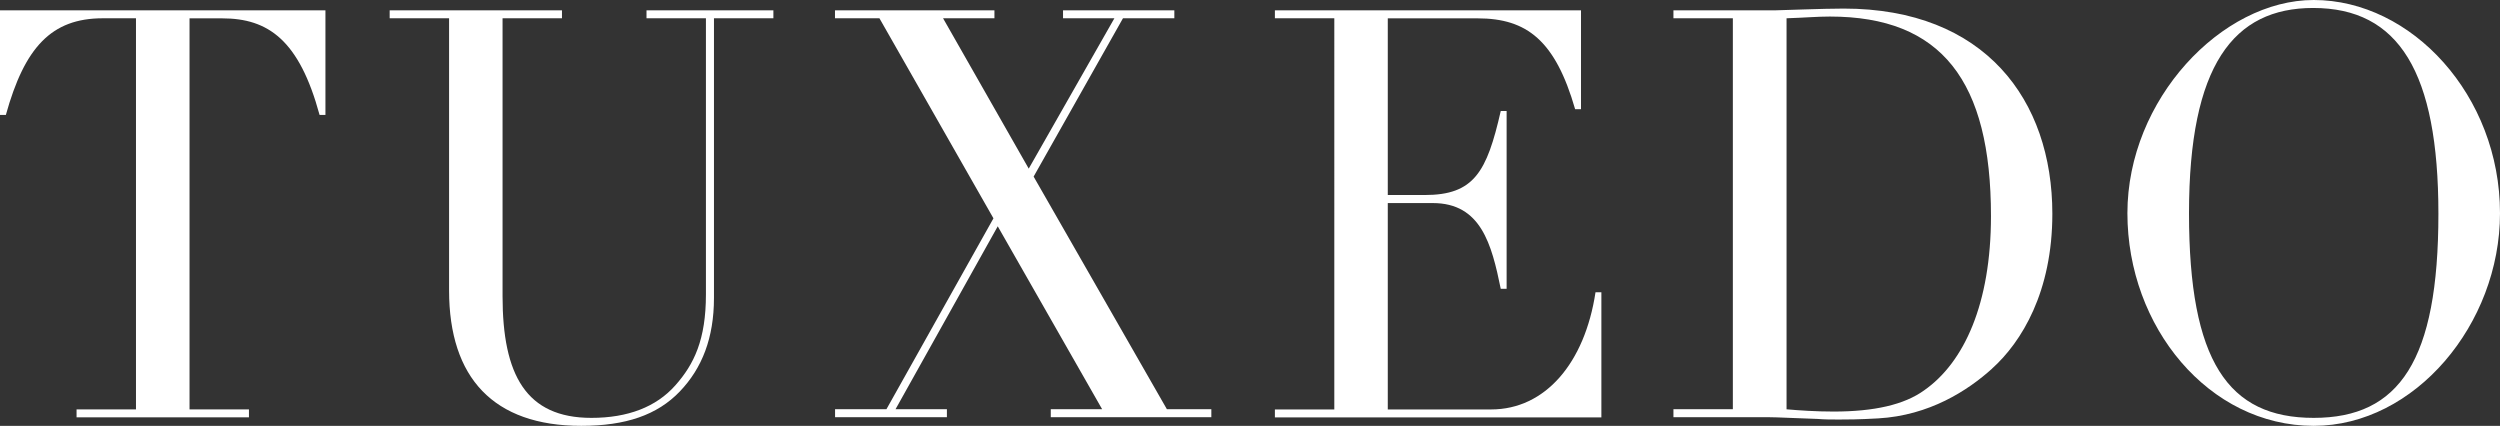
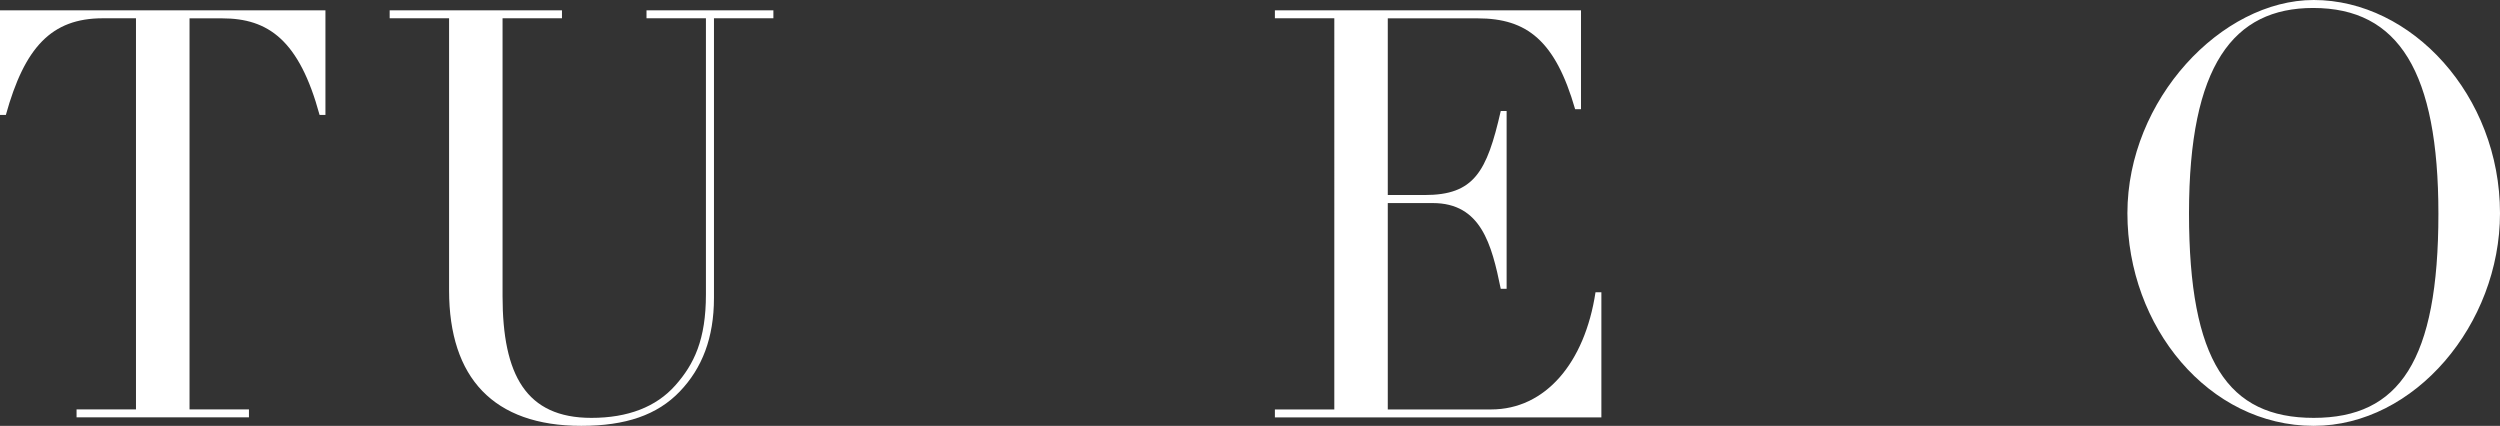
<svg xmlns="http://www.w3.org/2000/svg" id="Layer_2" data-name="Layer 2" viewBox="0 0 332.4 56.62">
  <rect x="0" y="0" width="332.4" height="56.62" fill="#333333" stroke="none" />
  <defs>
    <style>
      .cls-1 {
        fill: #fff;
      }
    </style>
  </defs>
  <g id="SVG">
    <g>
      <path class="cls-1" d="m43.27,1.37v13.91h-.78c-2.71-9.96-6.83-12.84-12.95-12.84h-4.34v51.99h7.9v1.06H10.18v-1.06h7.9V2.43h-4.41C6.83,2.43,3.27,6.31.78,15.28h-.78V1.37h43.27Z" />
      <path class="cls-1" d="m74.72,1.37v1.06h-7.9v36.94c0,10.49,3.13,16.19,11.81,16.19,4.84,0,8.61-1.44,11.17-4.33,2.49-2.81,4.06-6.08,4.06-12.08V2.43h-7.9v-1.06h16.87v1.06h-7.9v37.17c0,5.32-1.57,9.35-4.55,12.46-2.99,3.12-7.19,4.56-13.09,4.56-11.67,0-17.58-6.38-17.58-18.01V2.43h-7.9v-1.06h22.92Z" />
-       <path class="cls-1" d="m132.22,1.37v1.06h-6.83l11.39,19.99,11.39-19.99h-6.83v-1.06h14.8v1.06h-6.83l-11.88,21.05,17.72,30.93h5.91v1.06h-21.35v-1.06h6.83l-13.88-24.32-13.59,24.32h6.83v1.06h-14.87v-1.06h6.83l14.23-25.38-15.16-26.6h-5.91v-1.06h21.21Z" />
      <path class="cls-1" d="m210.21,1.37v13.15h-.78c-2.63-9.12-6.41-12.08-12.95-12.08h-11.96v23.49h4.91c6.55,0,8.26-3.04,10.11-11.17h.78v23.64h-.78c-1.21-5.93-2.63-11.4-9.04-11.4h-5.98v27.44h13.74c7.19,0,12.45-6.16,13.88-15.58h.78v16.64h-43.41v-1.06h7.9V2.43h-7.9v-1.06h40.71Z" />
-       <path class="cls-1" d="m264.86,49.02c-3.2,2.89-8.33,6.23-15.16,6.61-2.63.15-4.13.15-5.2.15s-1.85,0-2.85-.08c-2.78-.08-5.27-.23-6.55-.23h-12.6v-1.06h7.9V2.43h-7.9v-1.06h13.66c.57,0,6.26-.23,8.97-.23,18.79,0,27.75,12.16,27.75,27.29,0,10.34-4.06,17.03-8.04,20.6Zm-27.33,5.4c1.71.15,3.91.3,6.26.3,5.41,0,9.39-.91,12.03-2.81,5.34-3.72,8.9-11.55,8.9-23.18,0-17.94-6.55-26.53-21.42-26.53-1.71,0-3.27.15-5.76.23v51.99Z" />
      <path class="cls-1" d="m307.63,56.62c-13.95,0-24.77-13.15-24.77-28.27S295.39,0,307.63,0c13.02,0,24.77,12.69,24.77,28.35,0,14.75-11.32,28.27-24.77,28.27Zm16.58-28.2c0-18.85-5.27-27.36-16.65-27.36-10.6,0-16.51,7.6-16.51,27.29s5.2,27.21,16.58,27.21,16.58-7.6,16.58-27.13Z" />
    </g>
  </g>
</svg>